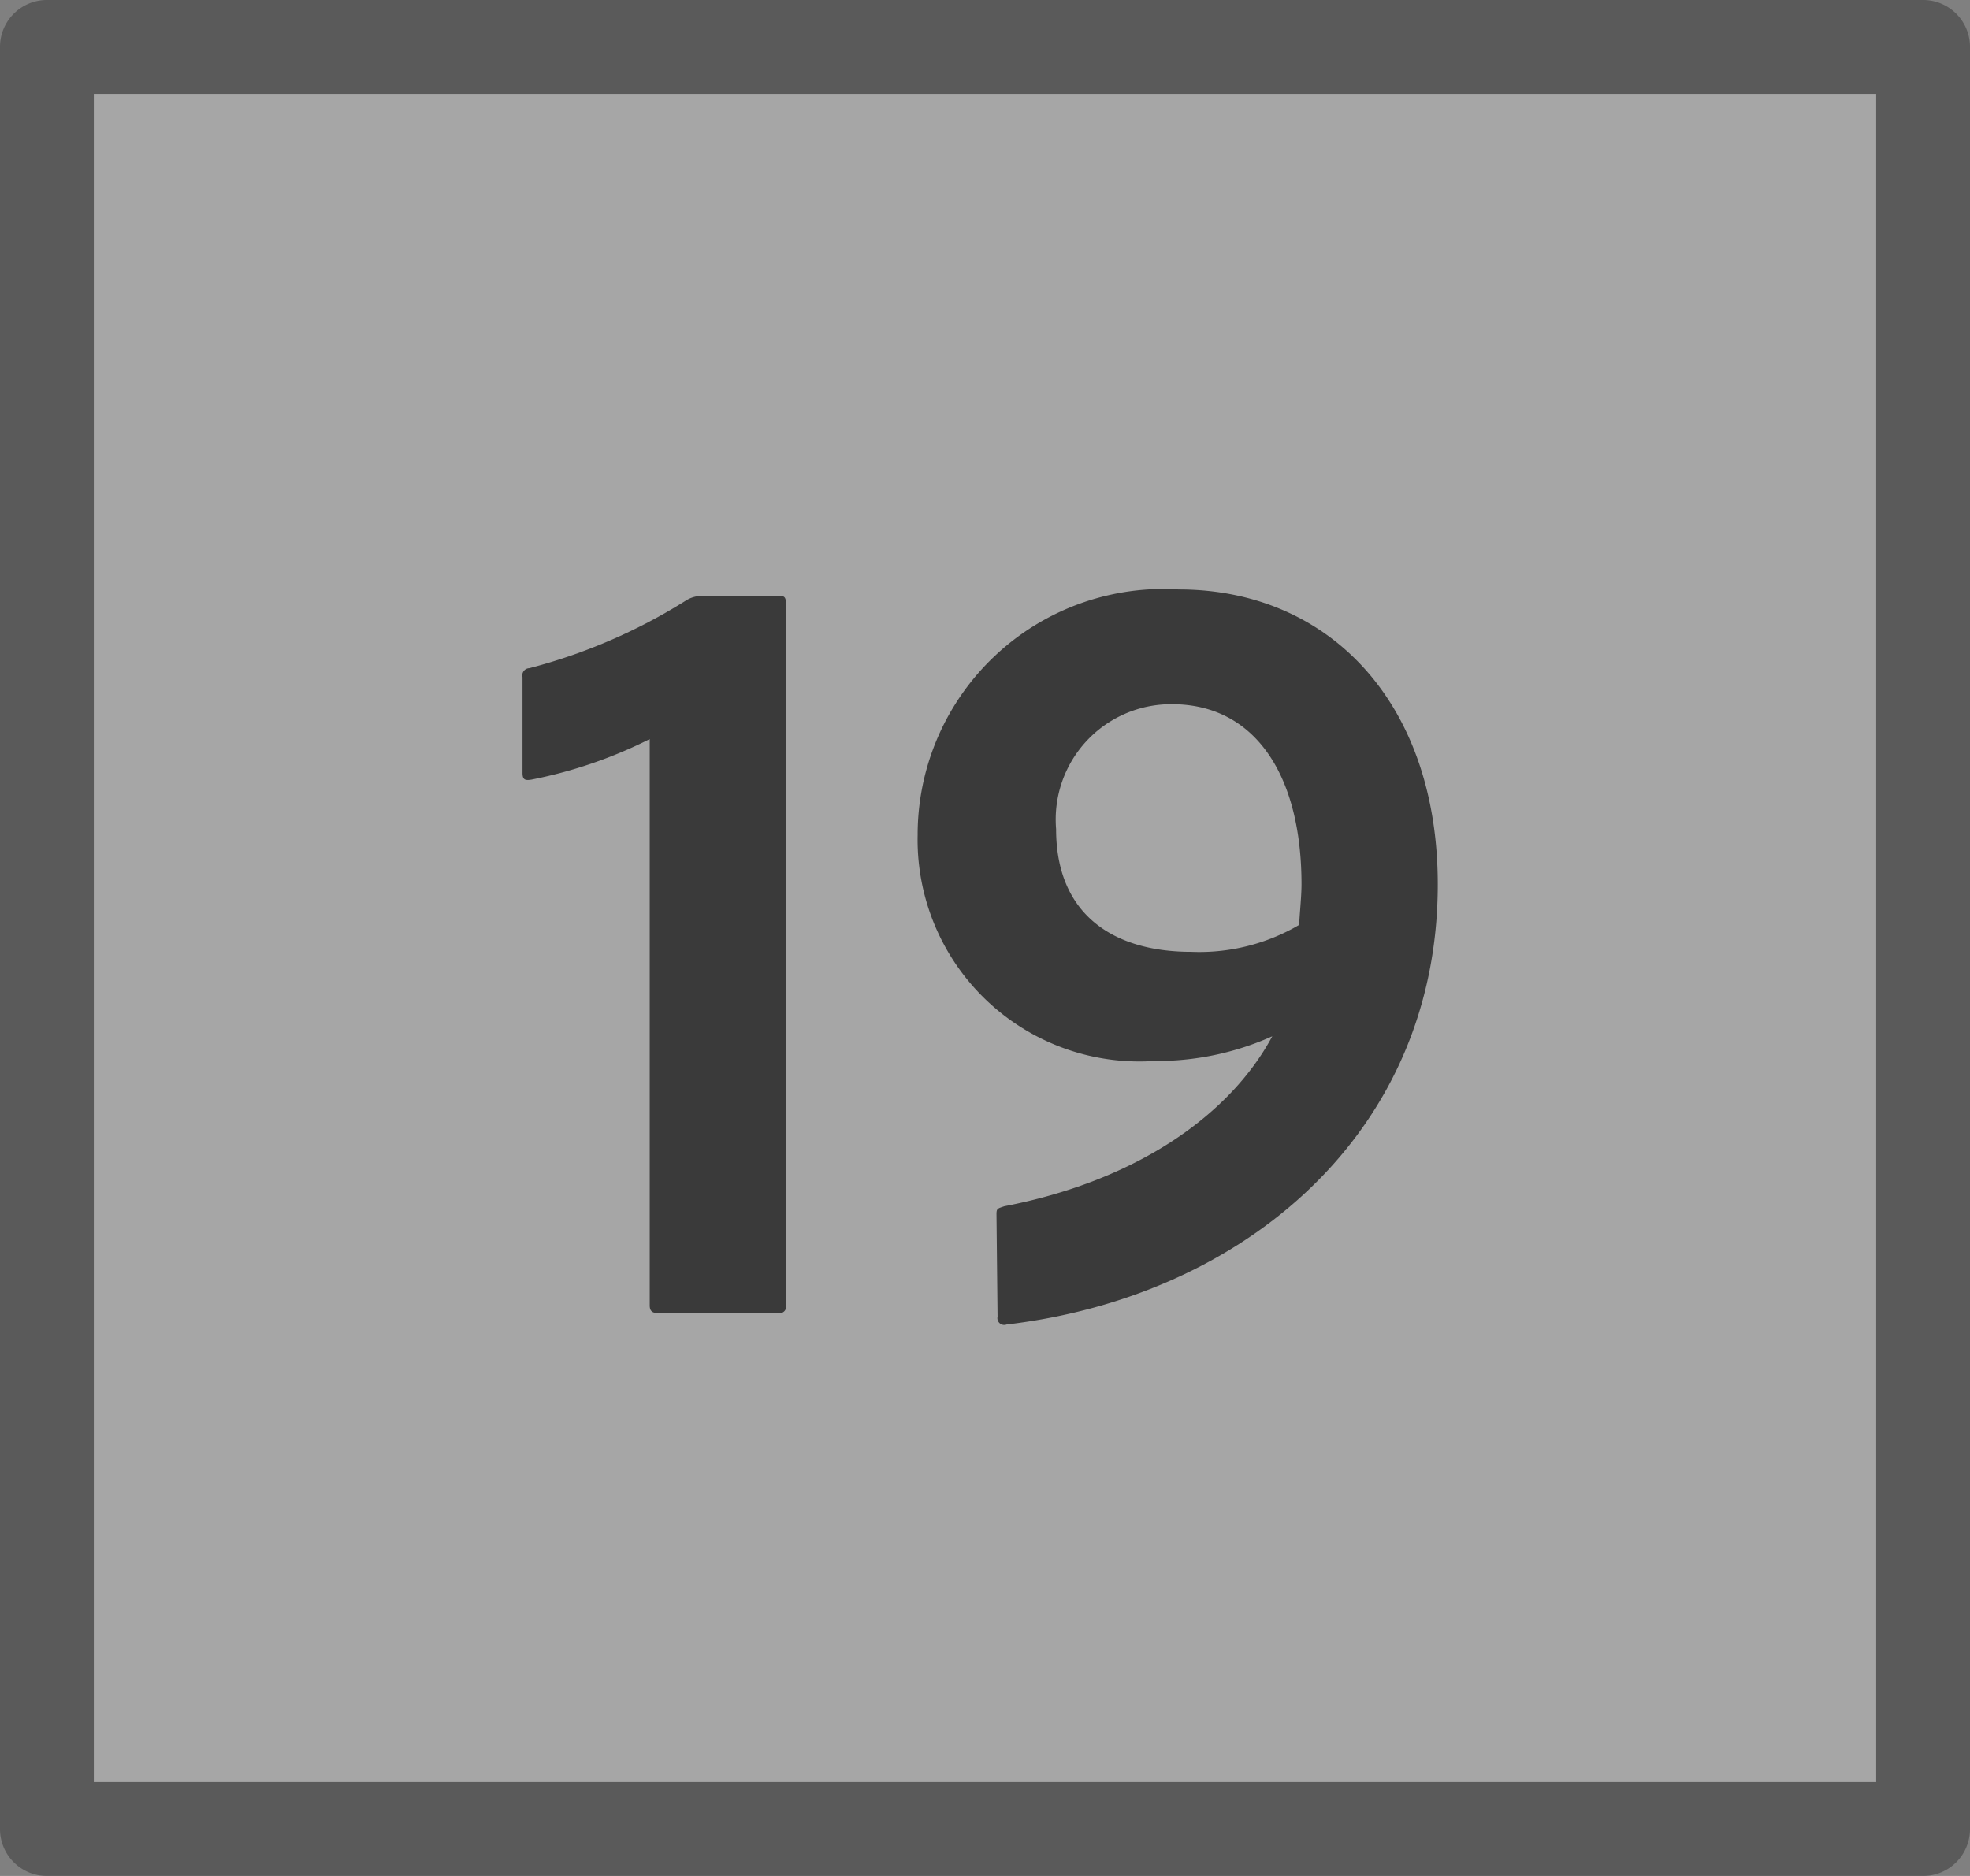
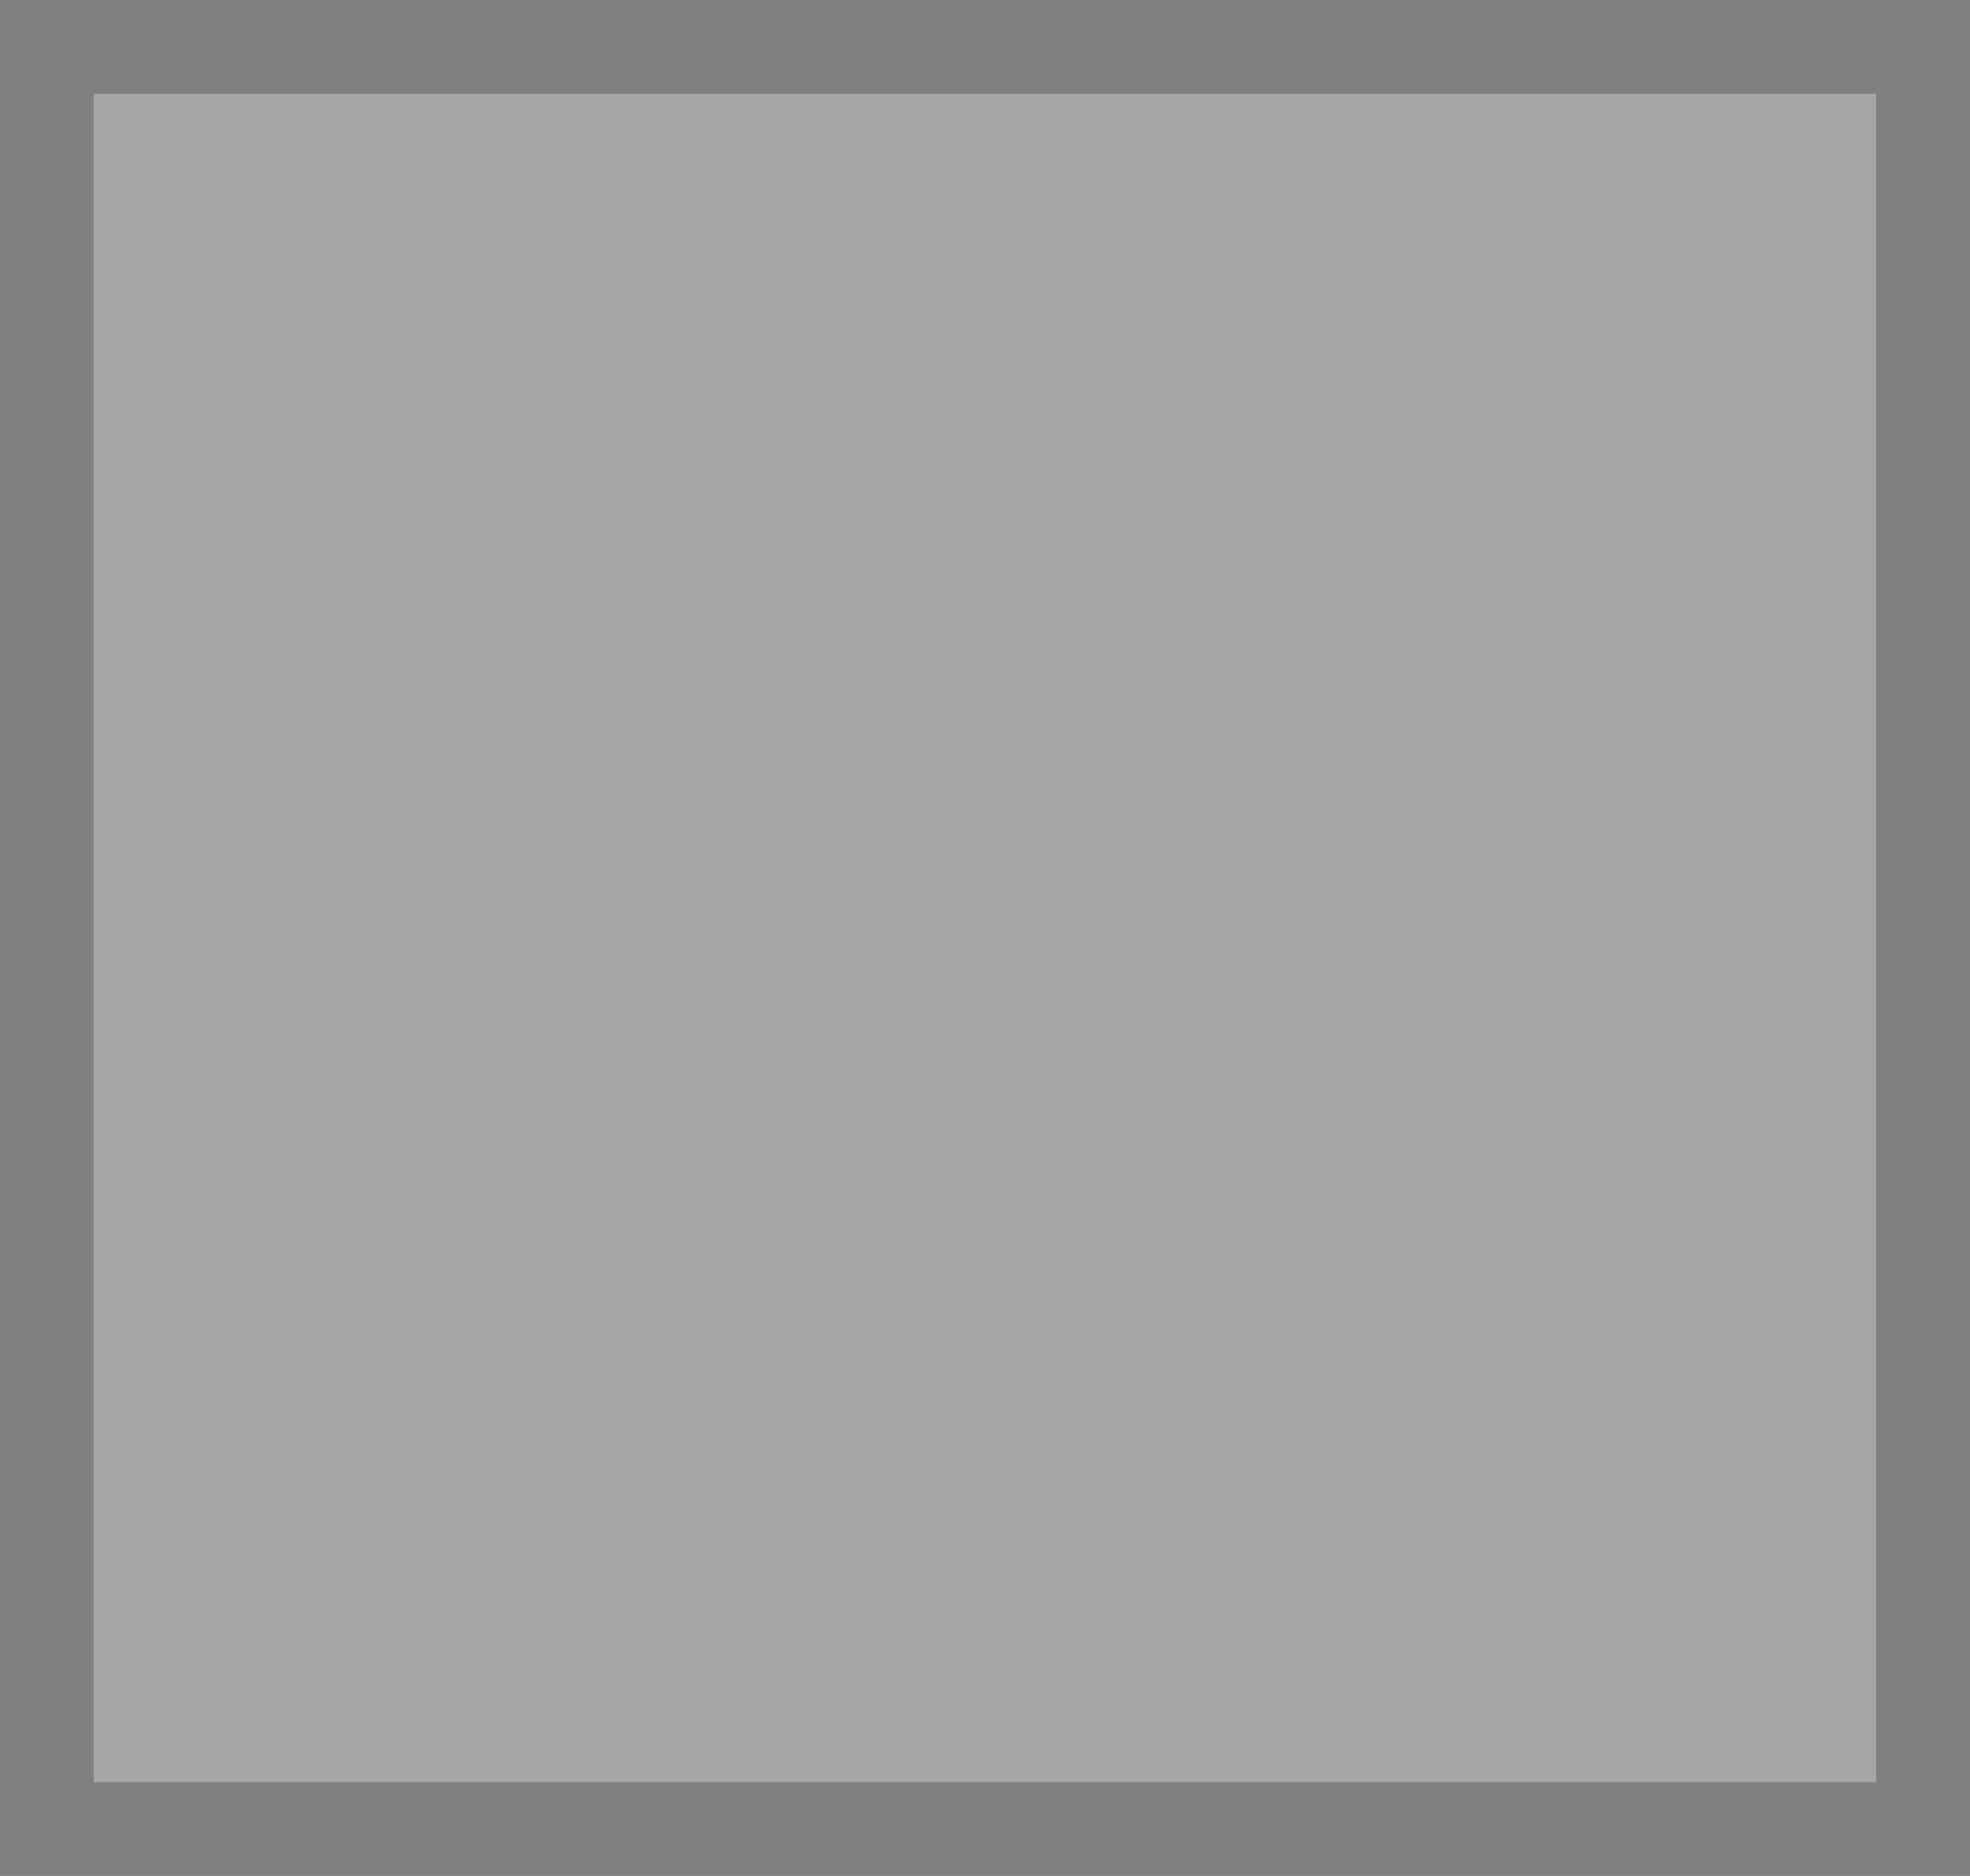
<svg xmlns="http://www.w3.org/2000/svg" id="S_Multichannel_19Button_N_21x20_2x" data-name="S_Multichannel_19Button_N_21x20@2x" width="42" height="40" viewBox="0 0 42 40">
  <rect x="0" y="0" width="42" height="40" fill="#808080" stroke="none" />
  <defs>
    <style>
      .Background {
        fill: #fff;
      }

      .Background, .fillMedium {
        opacity: 0.3;
      }

      .fill {
        fill-rule: evenodd;
        opacity: 0.65;
      }

      
    </style>
  </defs>
  <title>S_Multichannel_19Button_N_21x20@2x</title>
  <path class="Background" d="M40,2V38H2V2H40Z" />
-   <path class="fill" d="M14.044,28c-0.144,0-.192-0.048-0.192-0.168V15.759a9.833,9.833,0,0,1-2.52.864c-0.144.024-.192,0-0.192-0.145v-2.04a0.153,0.153,0,0,1,.144-0.191,11.909,11.909,0,0,0,3.336-1.44,0.623,0.623,0,0,1,.36-0.1h1.656c0.1,0,.12.048,0.12,0.168V27.832a0.136,0.136,0,0,1-.144.168H14.044Z" />
-   <path class="fill" d="M21.245,25.888c0-.12.024-0.12,0.168-0.168,2.856-.552,4.824-1.968,5.712-3.624a6.024,6.024,0,0,1-2.52.527A4.73,4.73,0,0,1,19.564,17.8a5.241,5.241,0,0,1,5.568-5.232c3.192,0,5.521,2.4,5.521,6.289,0,5.28-4.1,8.784-9.193,9.385a0.145,0.145,0,0,1-.192-0.168ZM27.7,19.72c0-.169.048-0.576,0.048-0.864,0-2.353-1.008-3.841-2.76-3.841a2.459,2.459,0,0,0-2.472,2.664c0,1.824,1.224,2.616,2.88,2.616A4.207,4.207,0,0,0,27.7,19.72Z" />
-   <path class="fillMedium" d="M40,2V38H2V2H40Zm1-2H1A1,1,0,0,0,0,1V39a1,1,0,0,0,1,1H41a1,1,0,0,0,1-1V1A1,1,0,0,0,41,0Z" />
</svg>